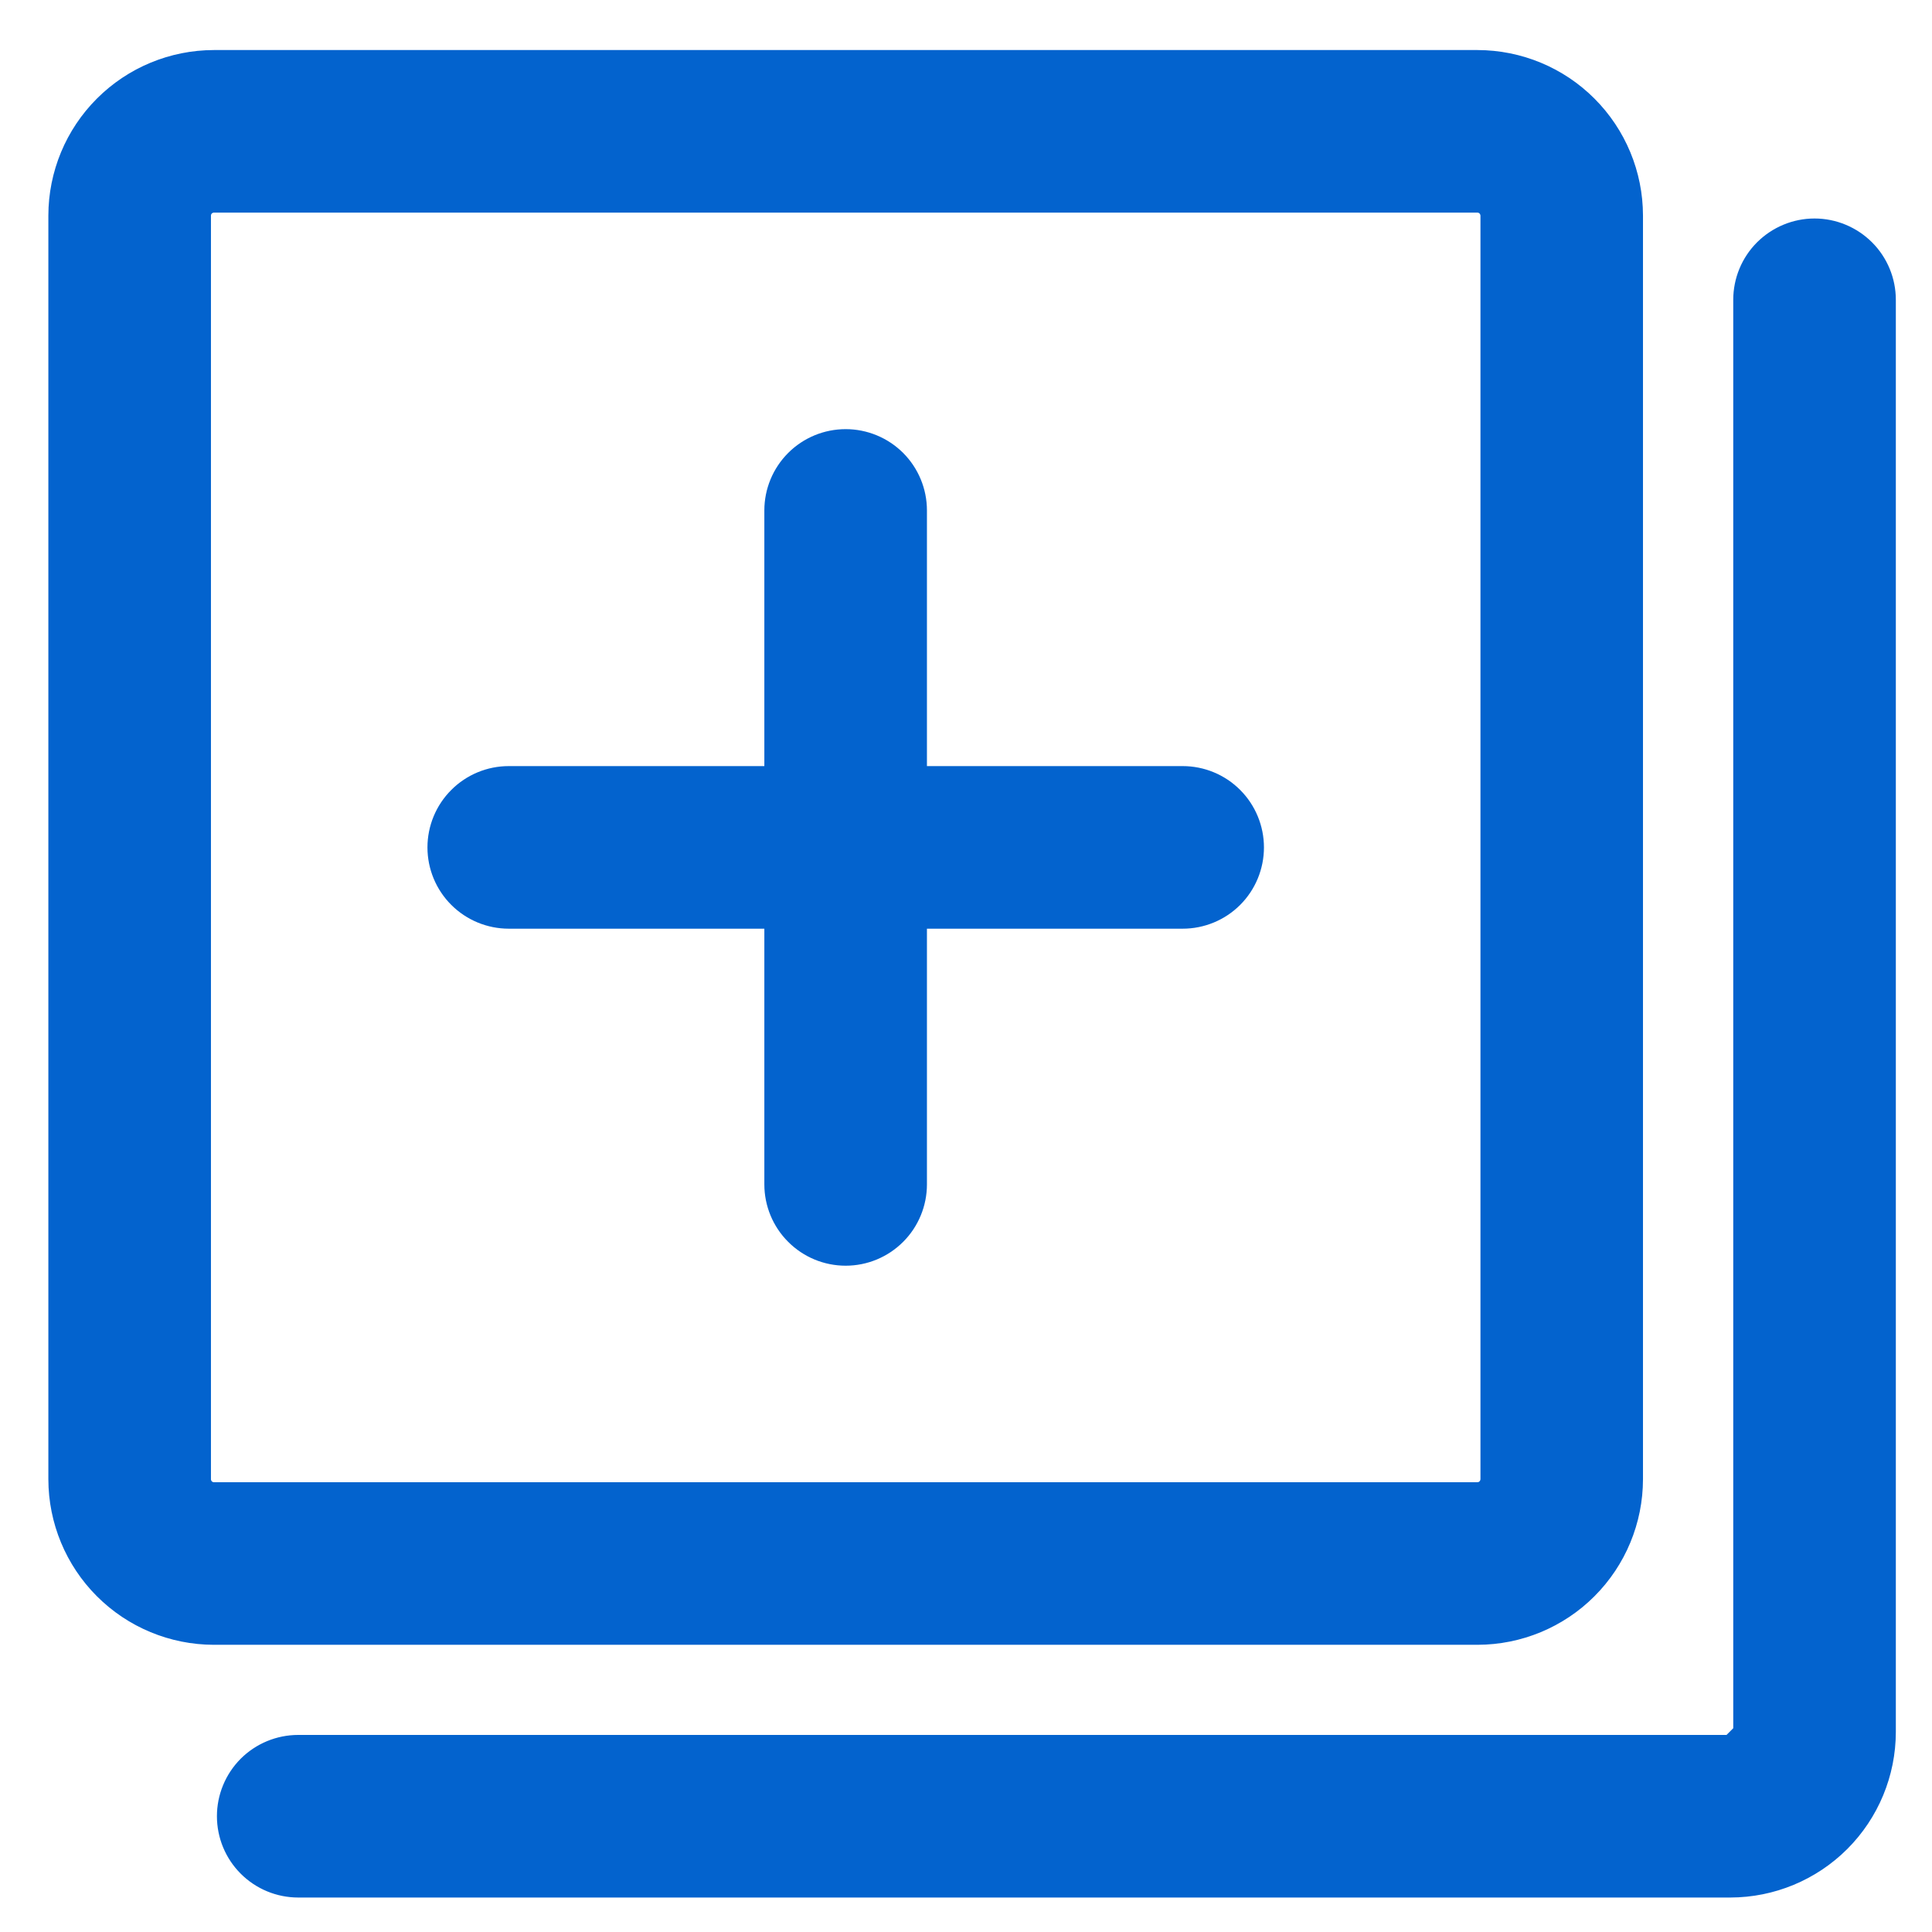
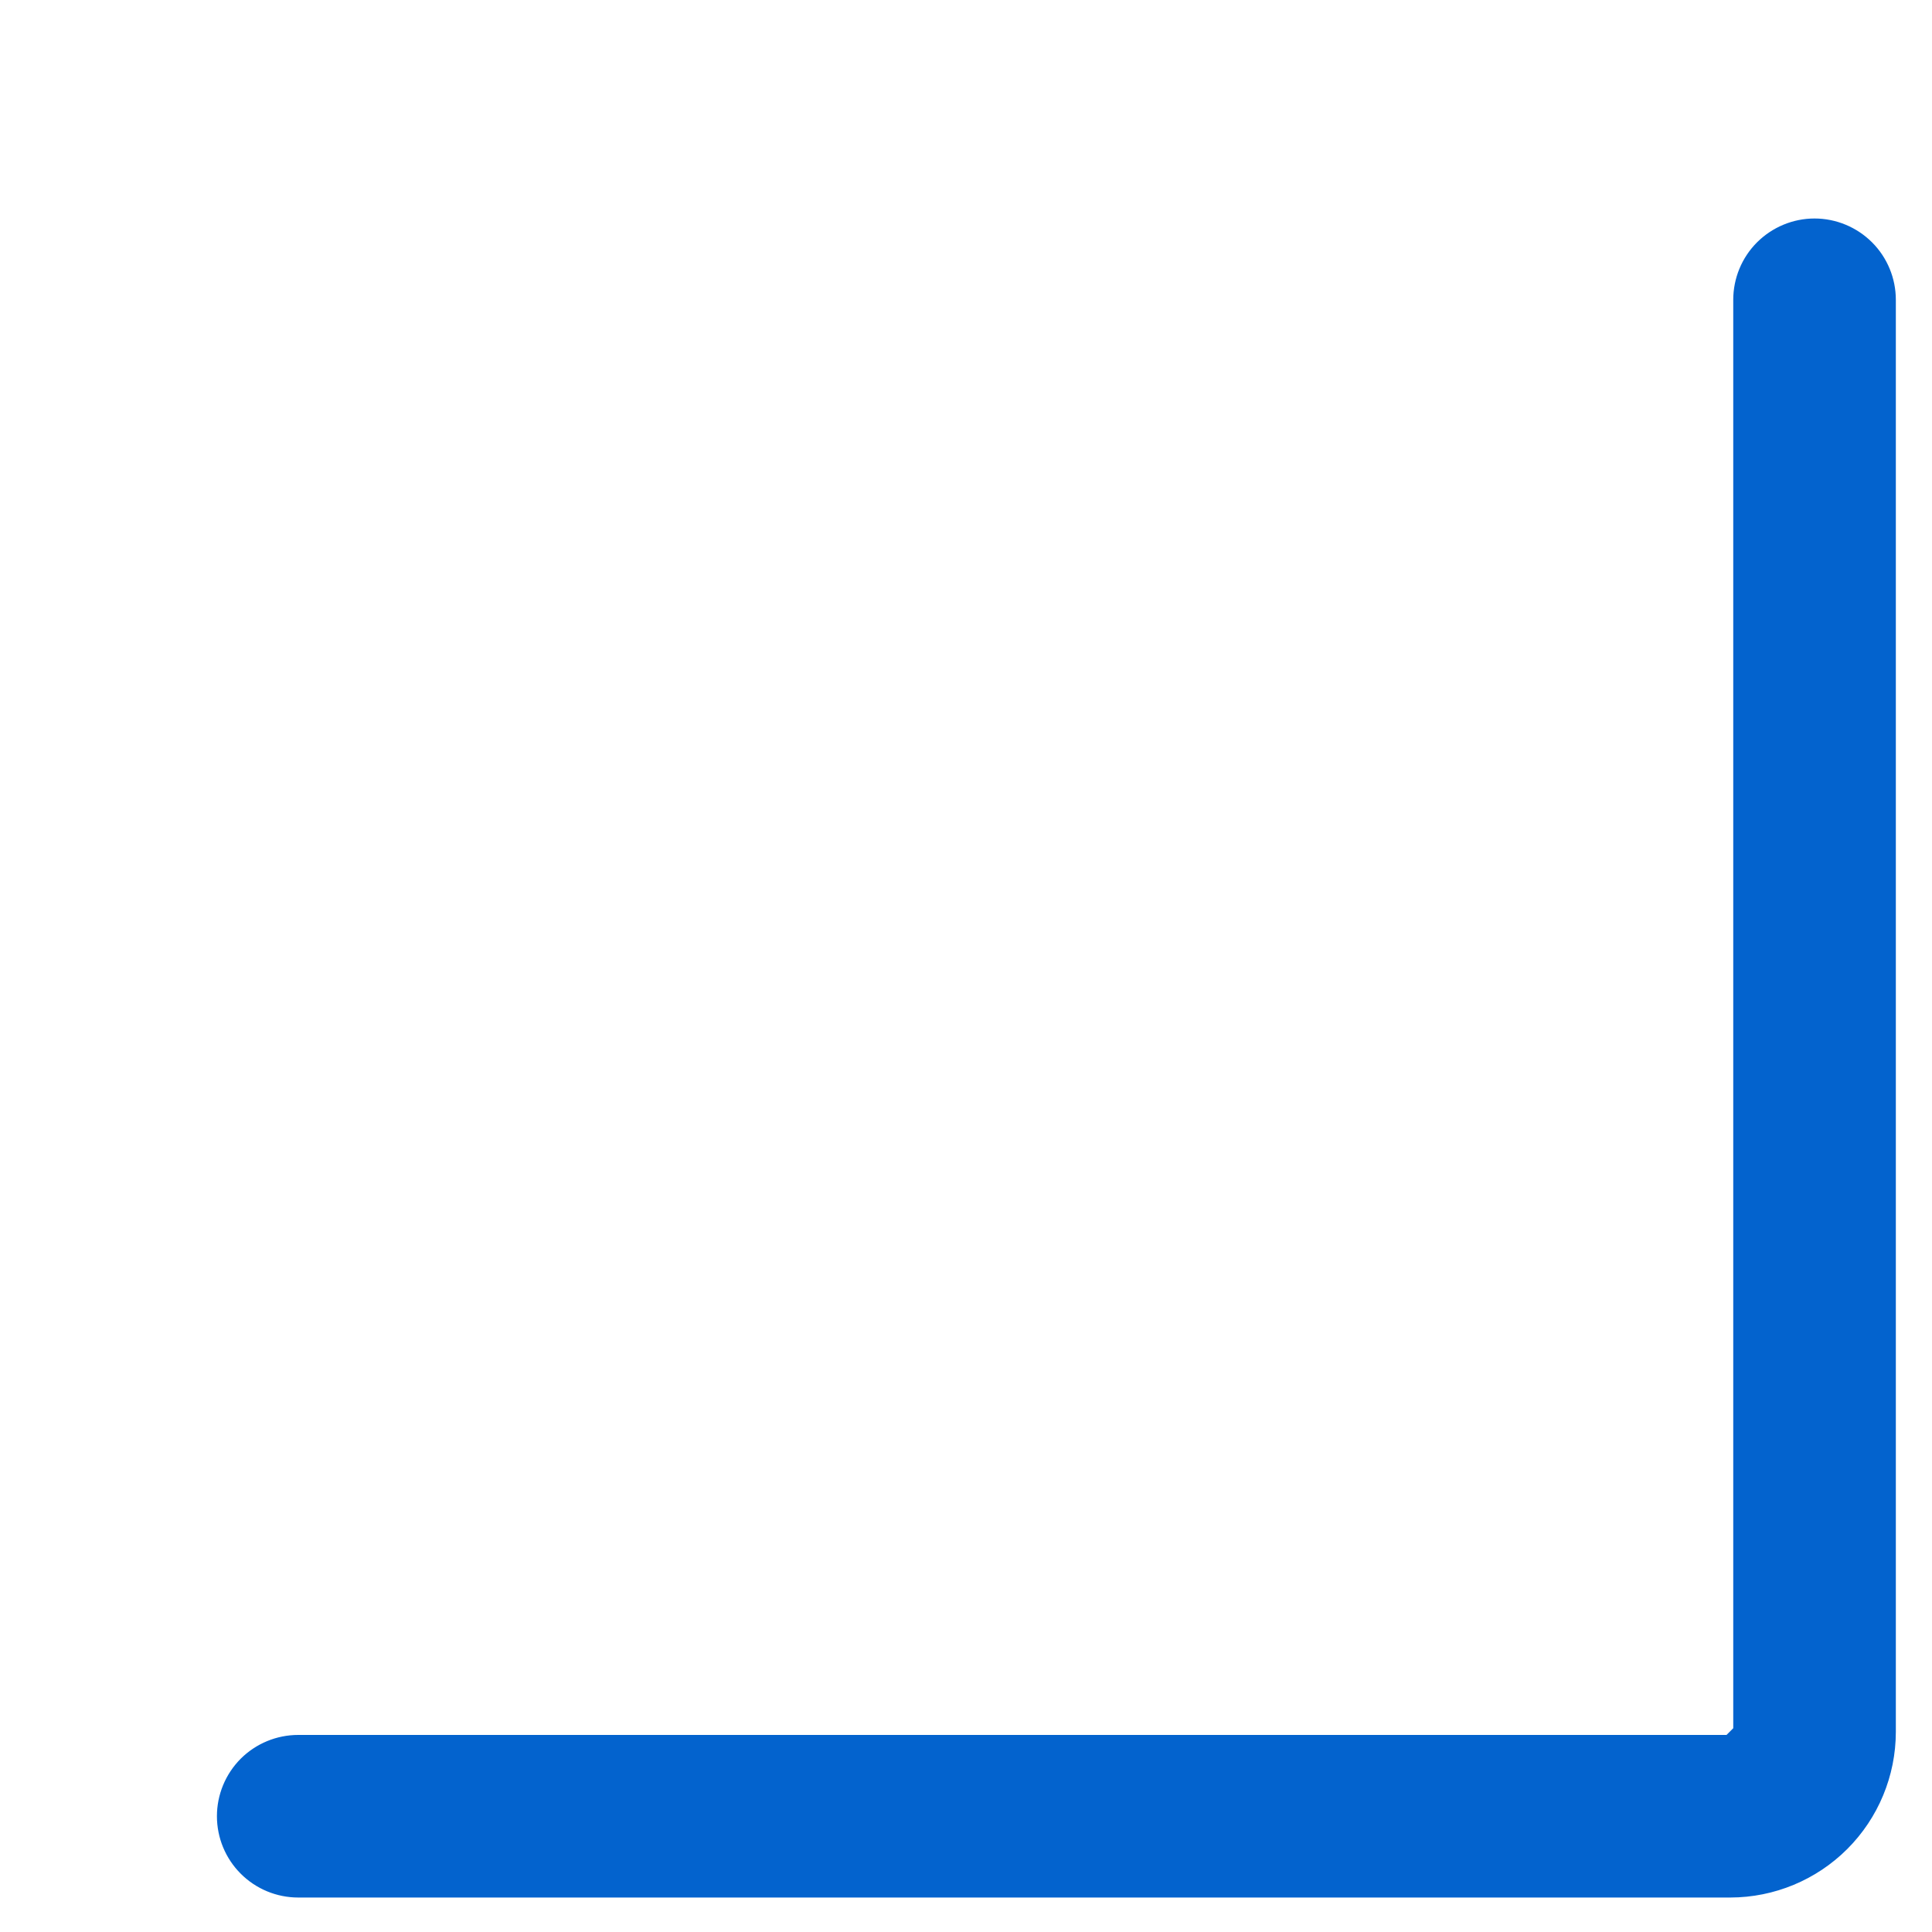
<svg xmlns="http://www.w3.org/2000/svg" width="32" height="32" viewBox="0 0 32 32" fill="none">
-   <path d="M12.81 19.617V19.617C12.81 19.934 12.936 20.239 13.161 20.463C13.385 20.688 13.689 20.814 14.007 20.814H14.007C14.324 20.814 14.628 20.688 14.853 20.463C15.077 20.239 15.203 19.934 15.203 19.617V19.617V8.454C15.203 8.137 15.077 7.833 14.853 7.608C14.628 7.384 14.324 7.258 14.007 7.258C13.689 7.258 13.385 7.384 13.161 7.608C12.936 7.833 12.81 8.137 12.81 8.454V19.617Z" fill="#0363CE" stroke="#0363CE" stroke-width="0.3" />
-   <path d="M8.427 15.232H19.589C19.906 15.232 20.211 15.106 20.435 14.882C20.659 14.658 20.785 14.353 20.785 14.036C20.785 13.719 20.659 13.414 20.435 13.19C20.211 12.965 19.906 12.839 19.589 12.839H8.427C8.11 12.839 7.805 12.965 7.581 13.19C7.356 13.414 7.23 13.719 7.23 14.036C7.23 14.353 7.356 14.658 7.581 14.882C7.805 15.106 8.11 15.232 8.427 15.232Z" fill="#0363CE" stroke="#0363CE" stroke-width="0.3" />
-   <path d="M24.472 27.093H24.472C25.159 27.092 25.818 26.819 26.303 26.333C26.789 25.847 27.062 25.188 27.063 24.501V24.501V3.571L27.063 3.57C27.062 2.883 26.789 2.225 26.303 1.739C25.818 1.253 25.159 0.98 24.472 0.979H24.472L3.543 0.979L3.542 0.979C2.855 0.98 2.197 1.253 1.711 1.739C1.225 2.225 0.952 2.883 0.951 3.57V3.571L0.951 24.501L0.951 24.501C0.952 25.188 1.225 25.847 1.711 26.333C2.197 26.819 2.855 27.092 3.542 27.093H3.543H24.472ZM3.402 3.43C3.439 3.393 3.49 3.372 3.543 3.372H24.472C24.524 3.372 24.575 3.393 24.612 3.43C24.649 3.468 24.67 3.518 24.671 3.571V24.501C24.67 24.553 24.649 24.604 24.612 24.641C24.575 24.679 24.524 24.7 24.471 24.7H3.543C3.49 24.7 3.439 24.679 3.402 24.641C3.365 24.604 3.344 24.553 3.344 24.501C3.344 24.501 3.344 24.501 3.344 24.501V3.571C3.344 3.571 3.344 3.571 3.344 3.571C3.344 3.518 3.365 3.468 3.402 3.43Z" fill="#0363CE" stroke="#0363CE" stroke-width="0.3" />
  <path d="M28.659 31.279L28.659 31.279H4.94C4.622 31.279 4.318 31.153 4.093 30.928C3.869 30.704 3.743 30.4 3.743 30.082C3.743 29.765 3.869 29.461 4.093 29.236C4.318 29.012 4.622 28.886 4.94 28.886L28.659 28.886L28.659 28.886M28.659 31.279L29.008 28.687C29.008 28.779 28.971 28.868 28.906 28.933C28.84 28.999 28.752 29.036 28.659 29.036V28.886M28.659 31.279C29.346 31.278 30.005 31.005 30.491 30.519C30.977 30.033 31.25 29.374 31.251 28.687V28.687V4.966C31.251 4.649 31.125 4.344 30.901 4.12C30.676 3.896 30.372 3.769 30.054 3.769C29.737 3.769 29.433 3.896 29.208 4.12C28.984 4.344 28.858 4.649 28.858 4.966V28.687M28.659 31.279L28.858 28.687M28.659 28.886C28.712 28.886 28.762 28.865 28.799 28.827C28.837 28.79 28.858 28.739 28.858 28.687M28.659 28.886L28.858 28.687" fill="#0363CE" stroke="#0363CE" stroke-width="0.3" />
</svg>